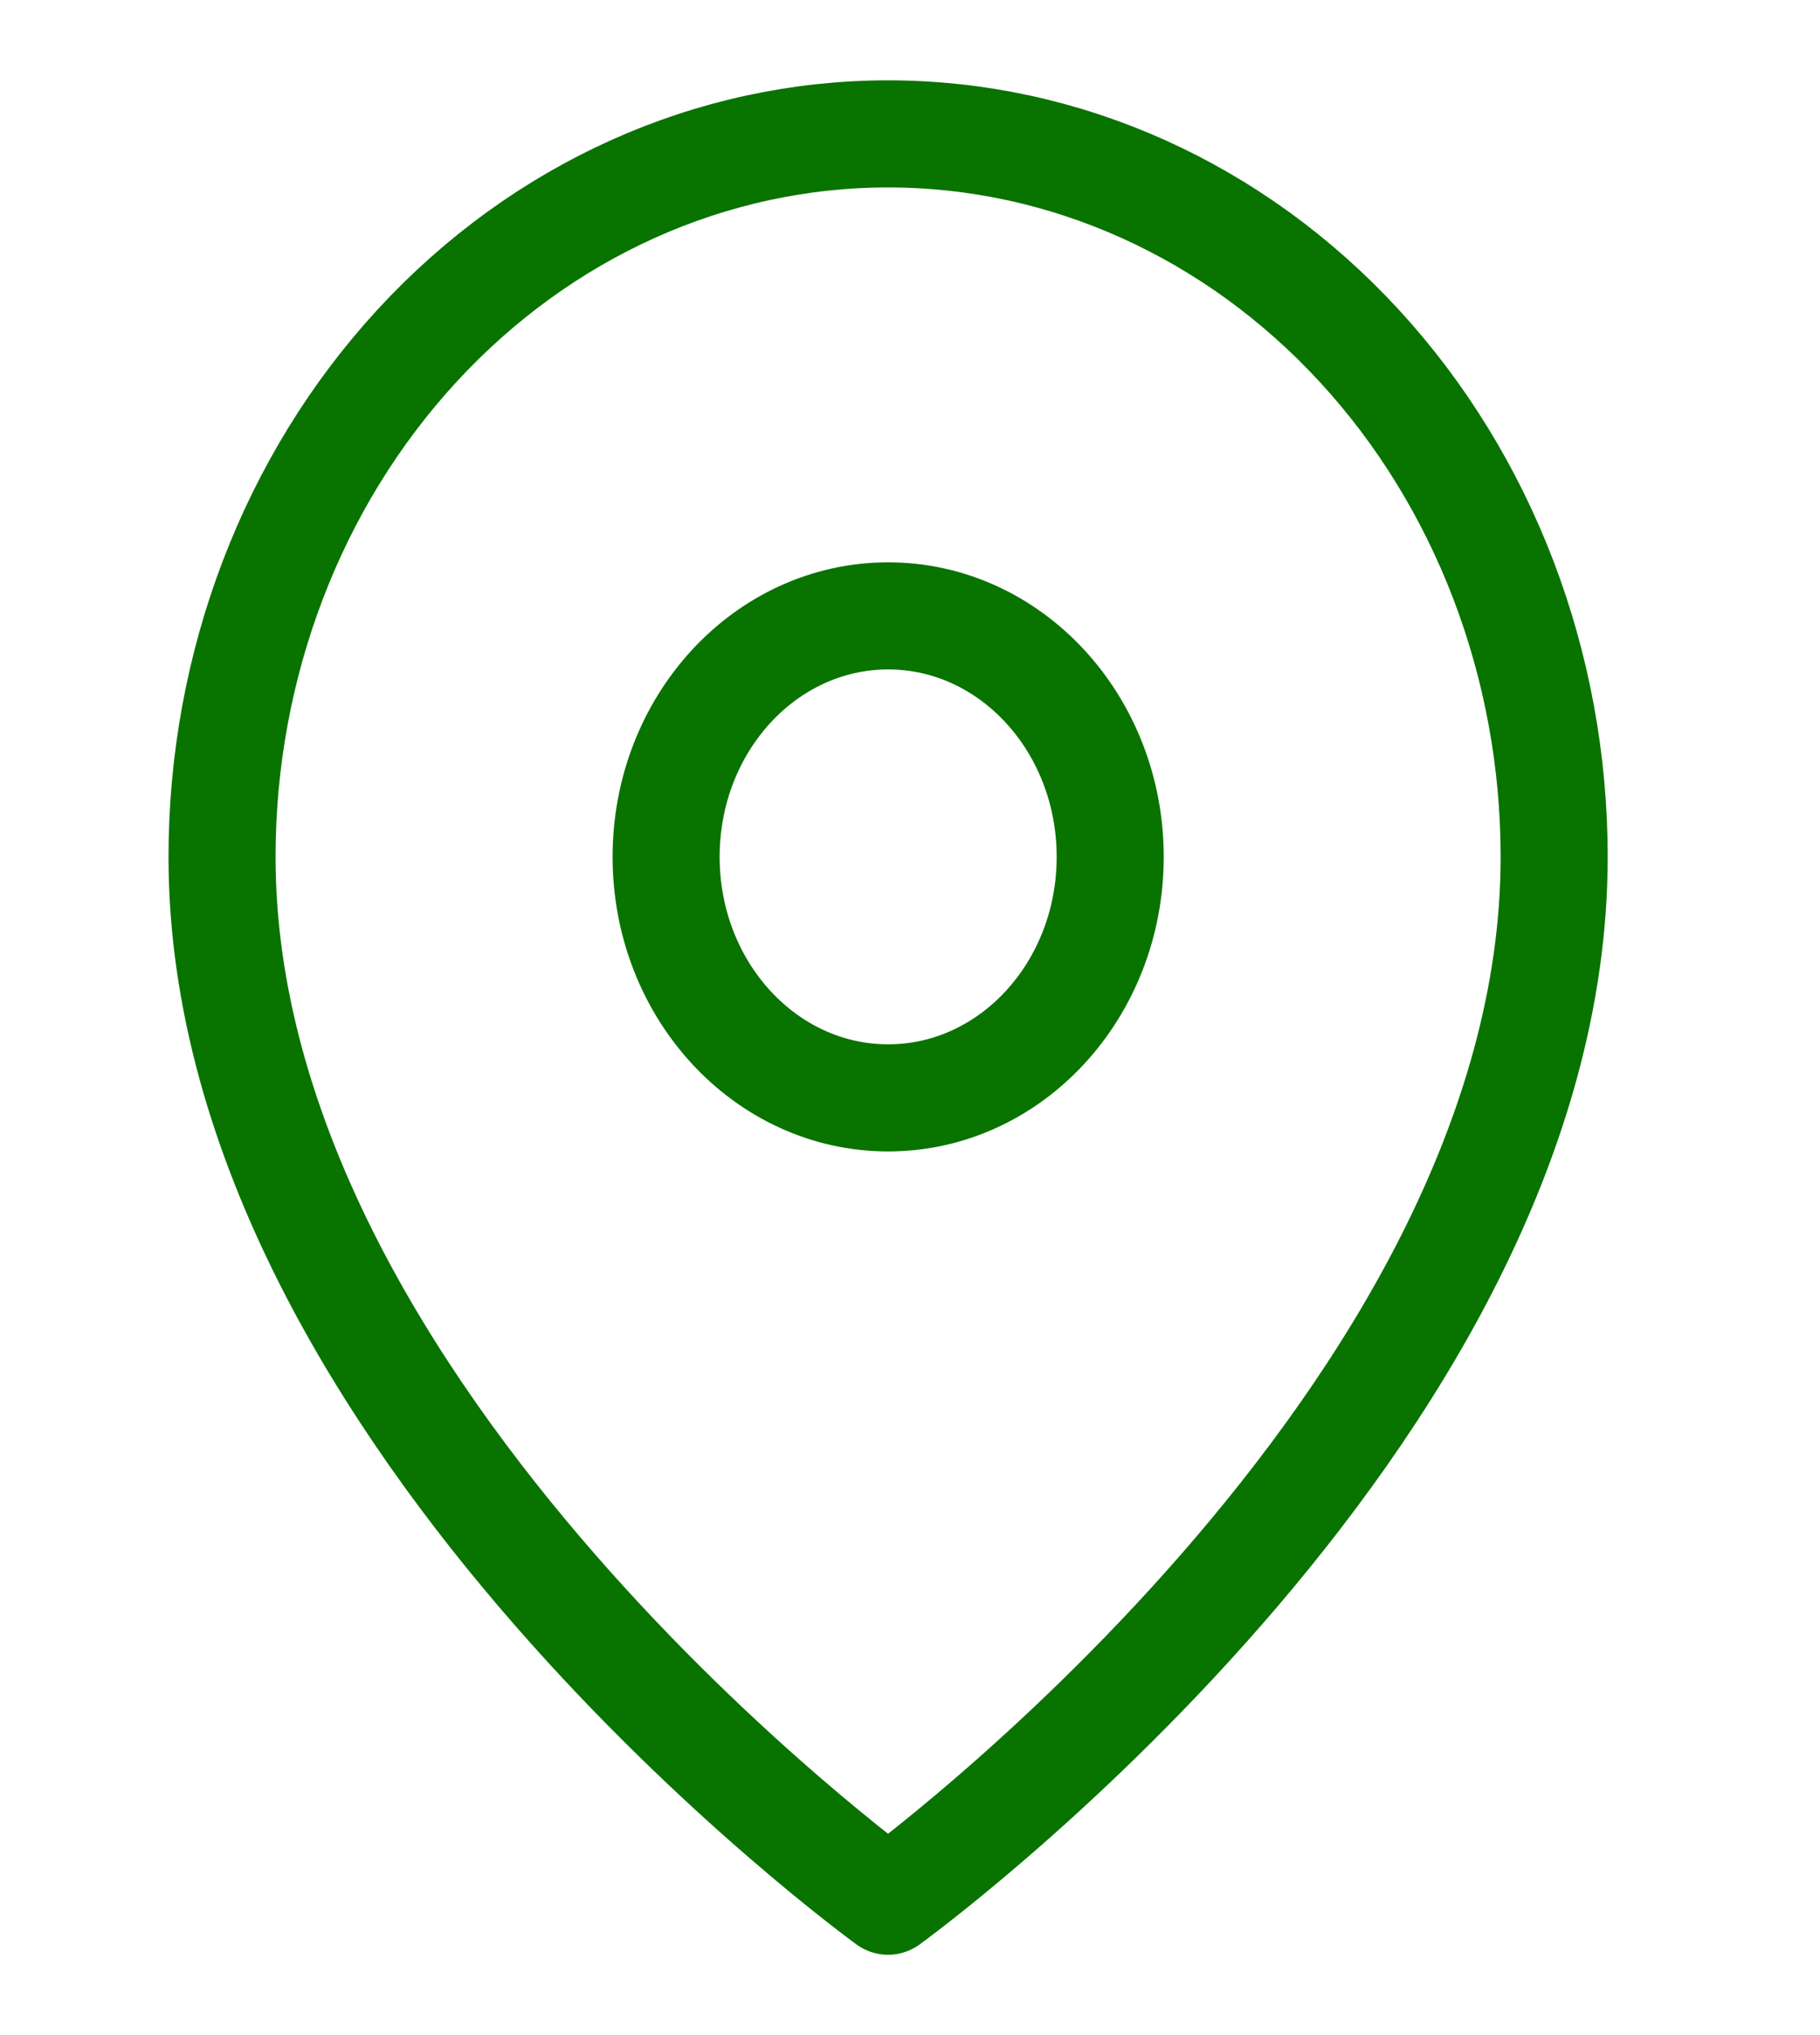
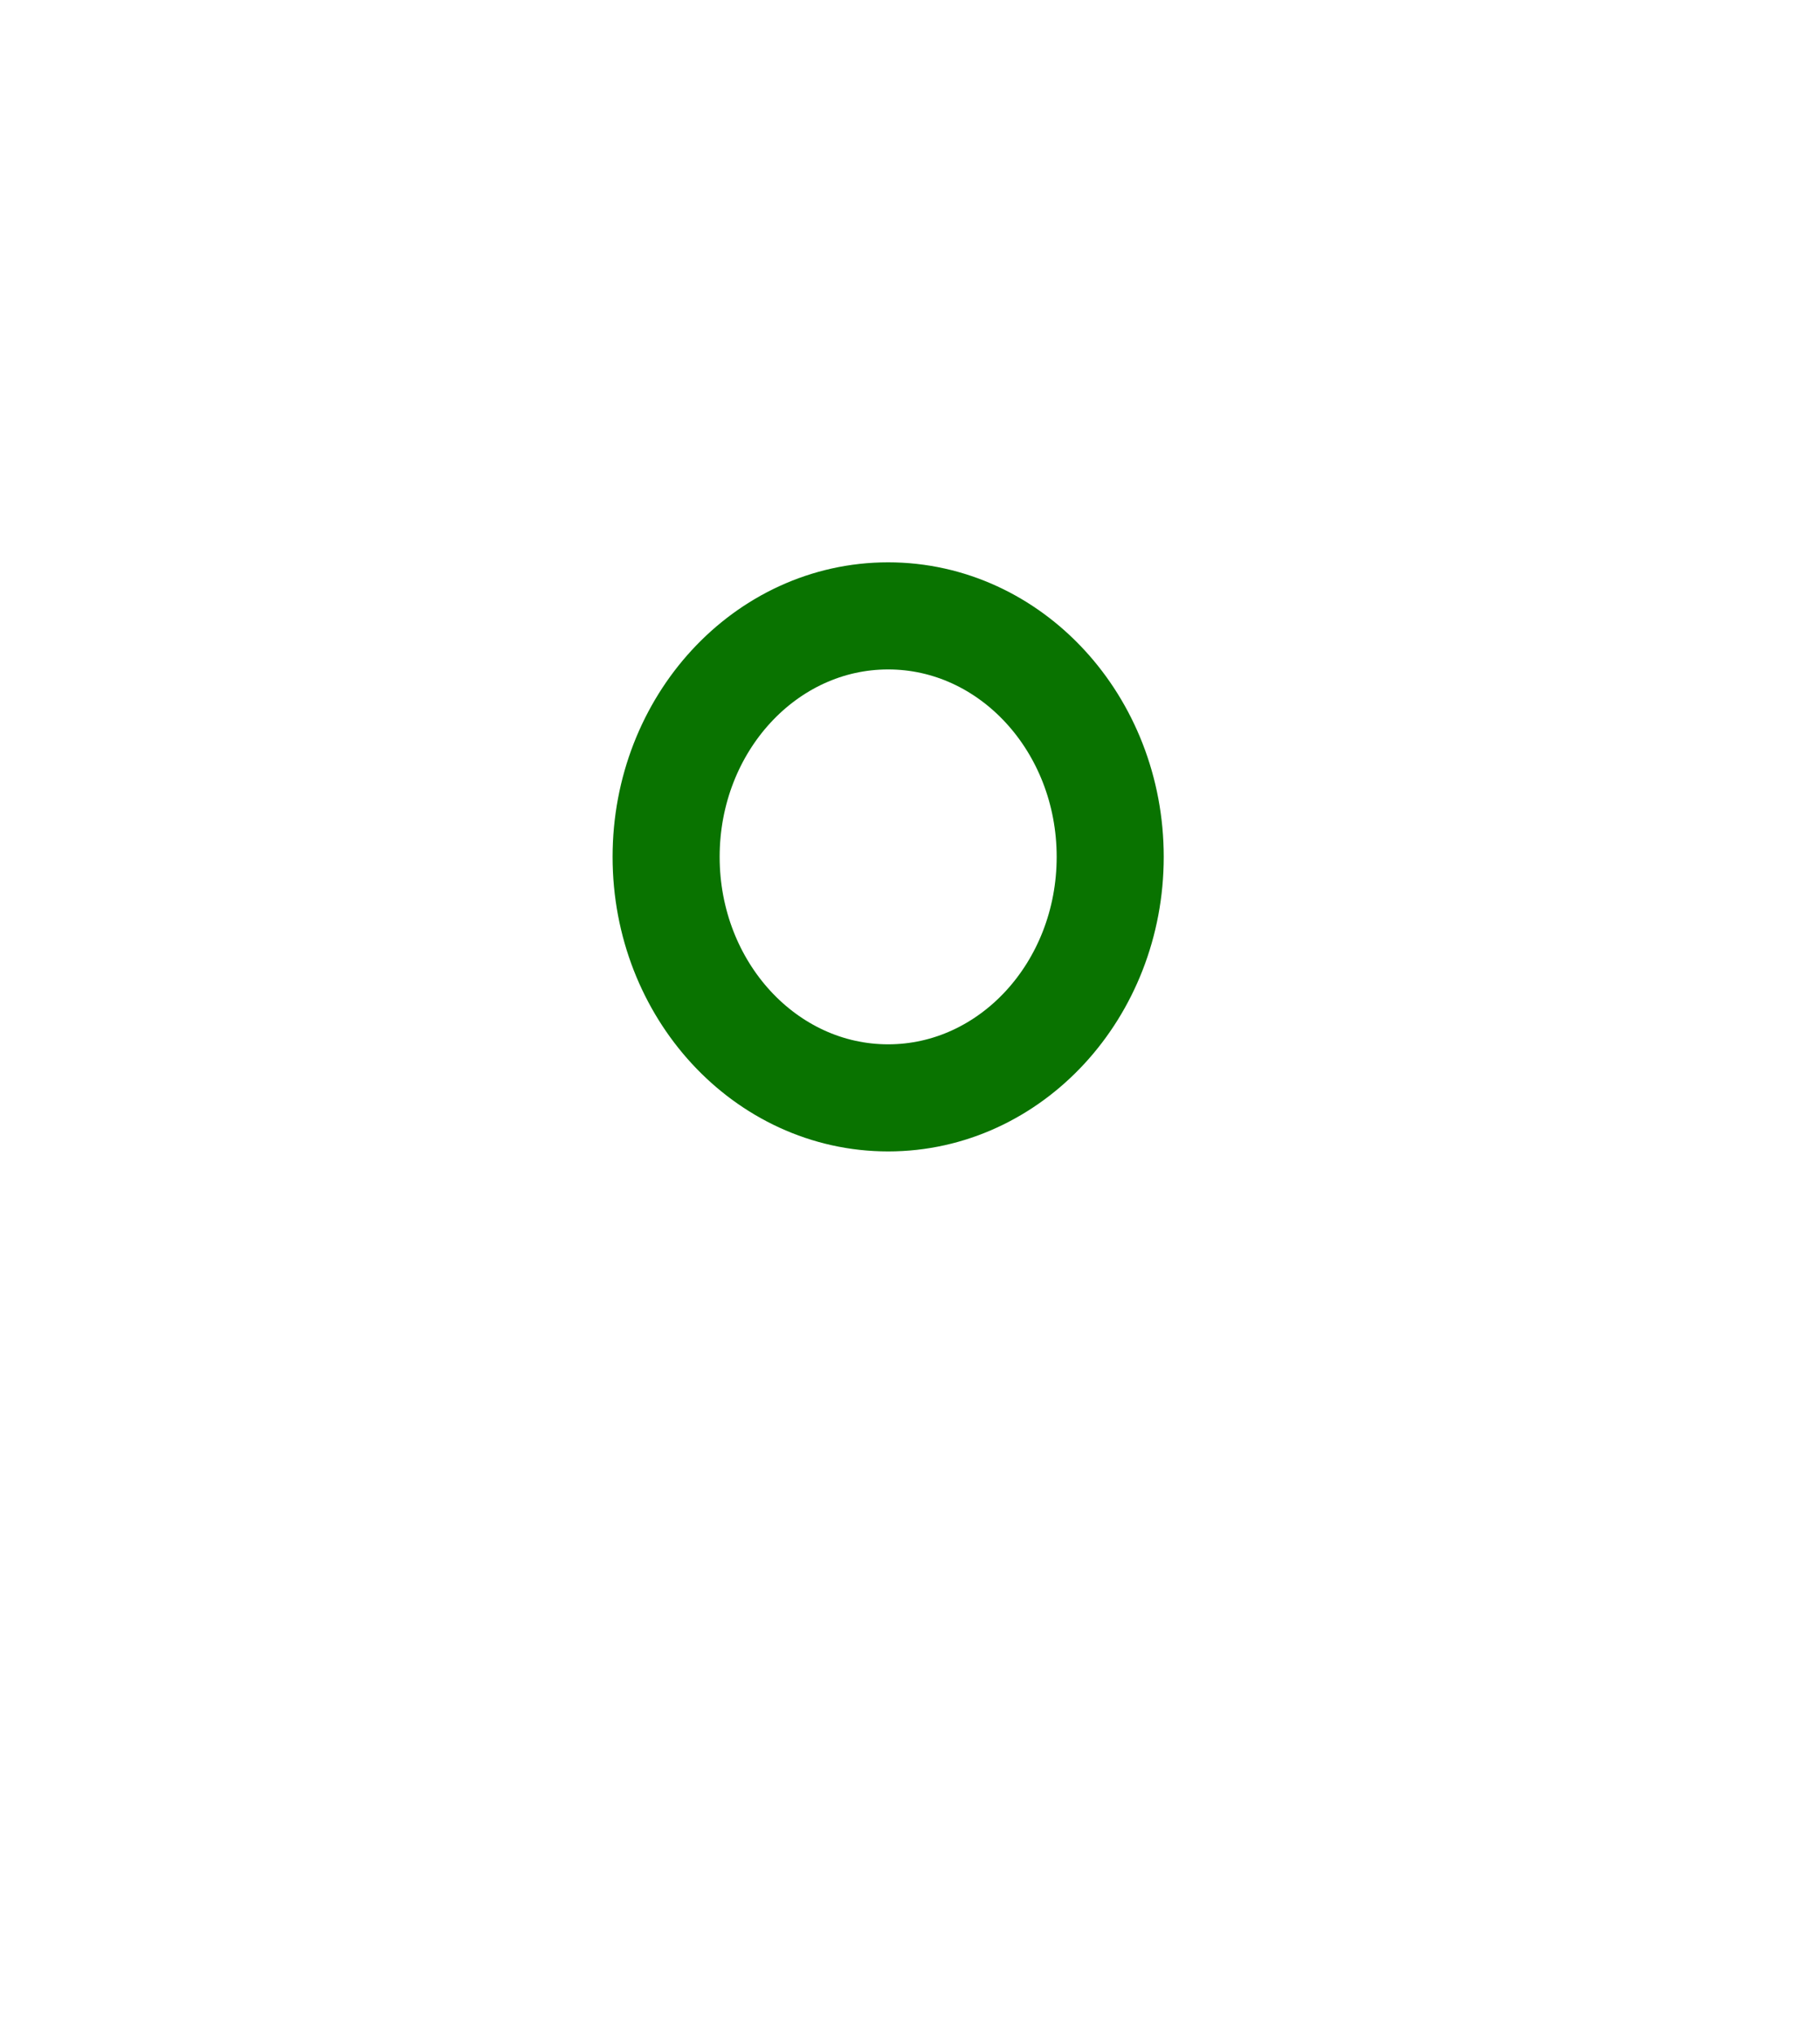
<svg xmlns="http://www.w3.org/2000/svg" width="17" height="19" viewBox="0 0 17 19" fill="none">
  <g clip-path="url(#clip0_257_328)">
-     <path d="M14.517 8C14.517 13.25 8.295 17.75 8.295 17.75C8.295 17.75 2.074 13.25 2.074 8C2.074 6.21 2.729 4.493 3.896 3.227C5.063 1.961 6.645 1.25 8.295 1.25C9.946 1.25 11.528 1.961 12.695 3.227C13.862 4.493 14.517 6.21 14.517 8Z" stroke="#097300" stroke-linecap="round" stroke-linejoin="round" />
    <path d="M8.296 10.25C9.441 10.25 10.37 9.243 10.37 8C10.37 6.757 9.441 5.75 8.296 5.75C7.15 5.75 6.222 6.757 6.222 8C6.222 9.243 7.15 10.25 8.296 10.25Z" stroke="#097300" stroke-linecap="round" stroke-linejoin="round" />
  </g>
  <defs>
    <clipPath id="clip0_257_328">
      <rect width="16.591" height="18" fill="white" transform="translate(0 0.5)" />
    </clipPath>
  </defs>
</svg>